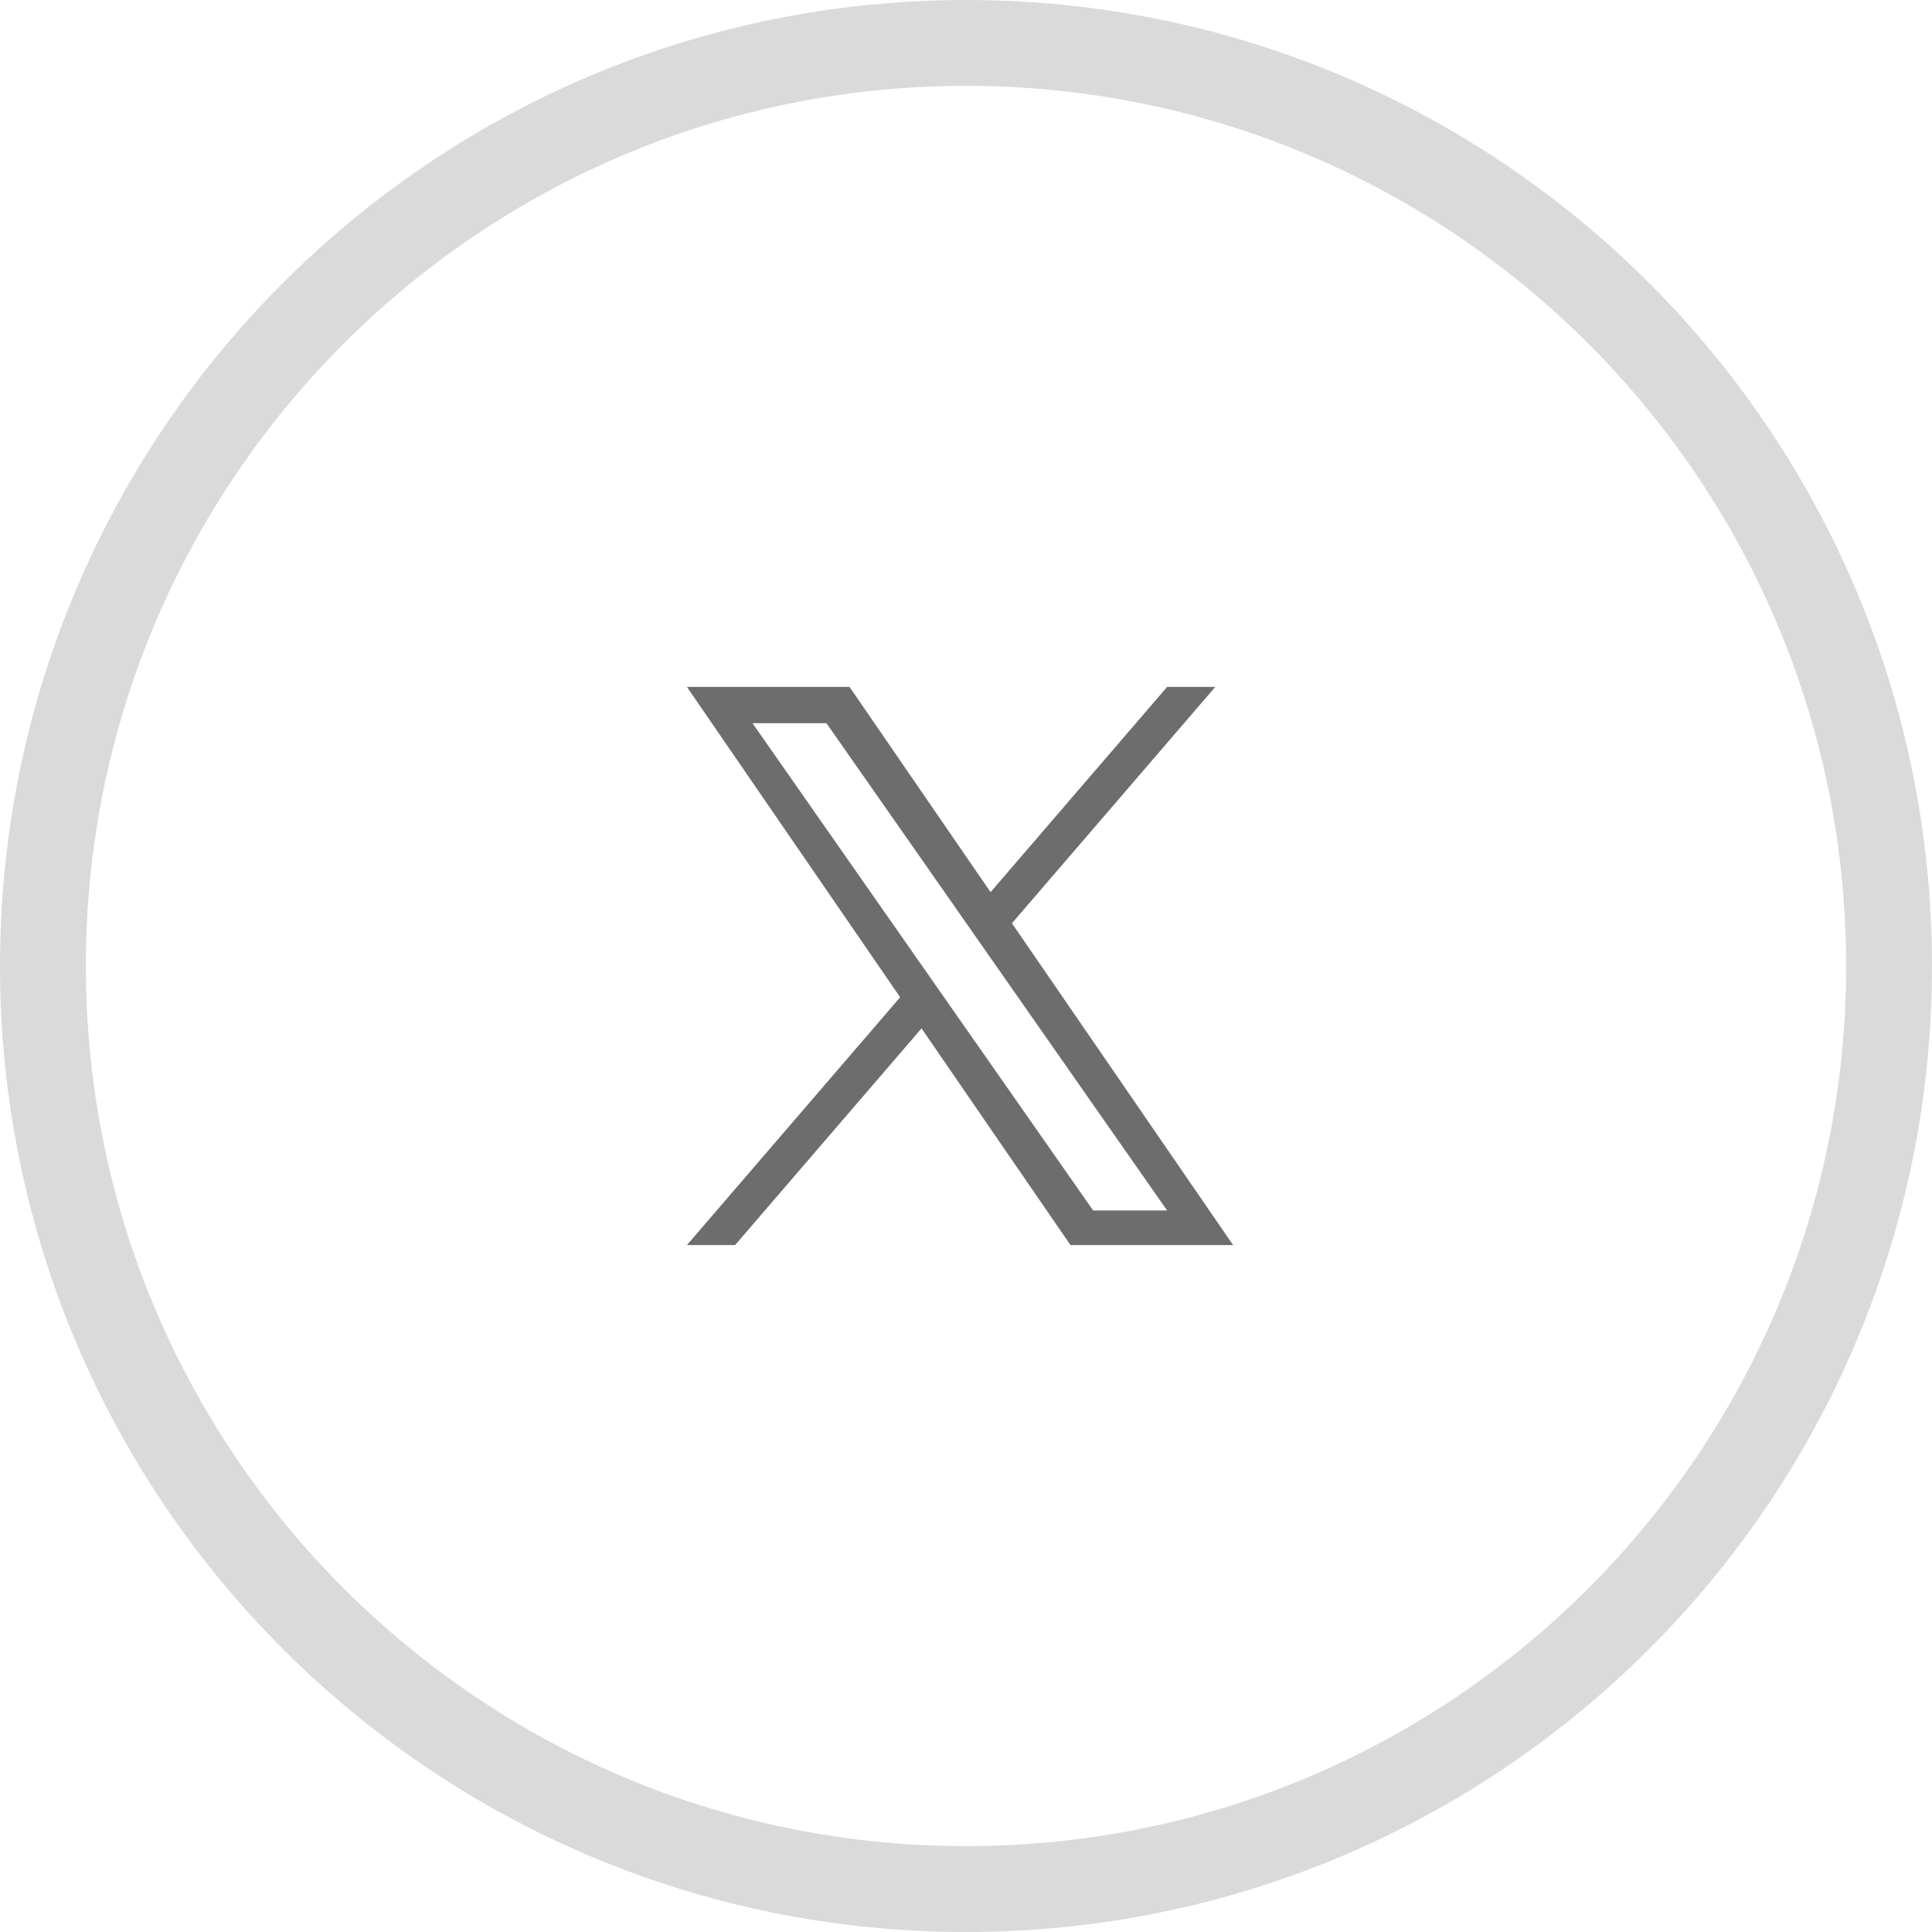
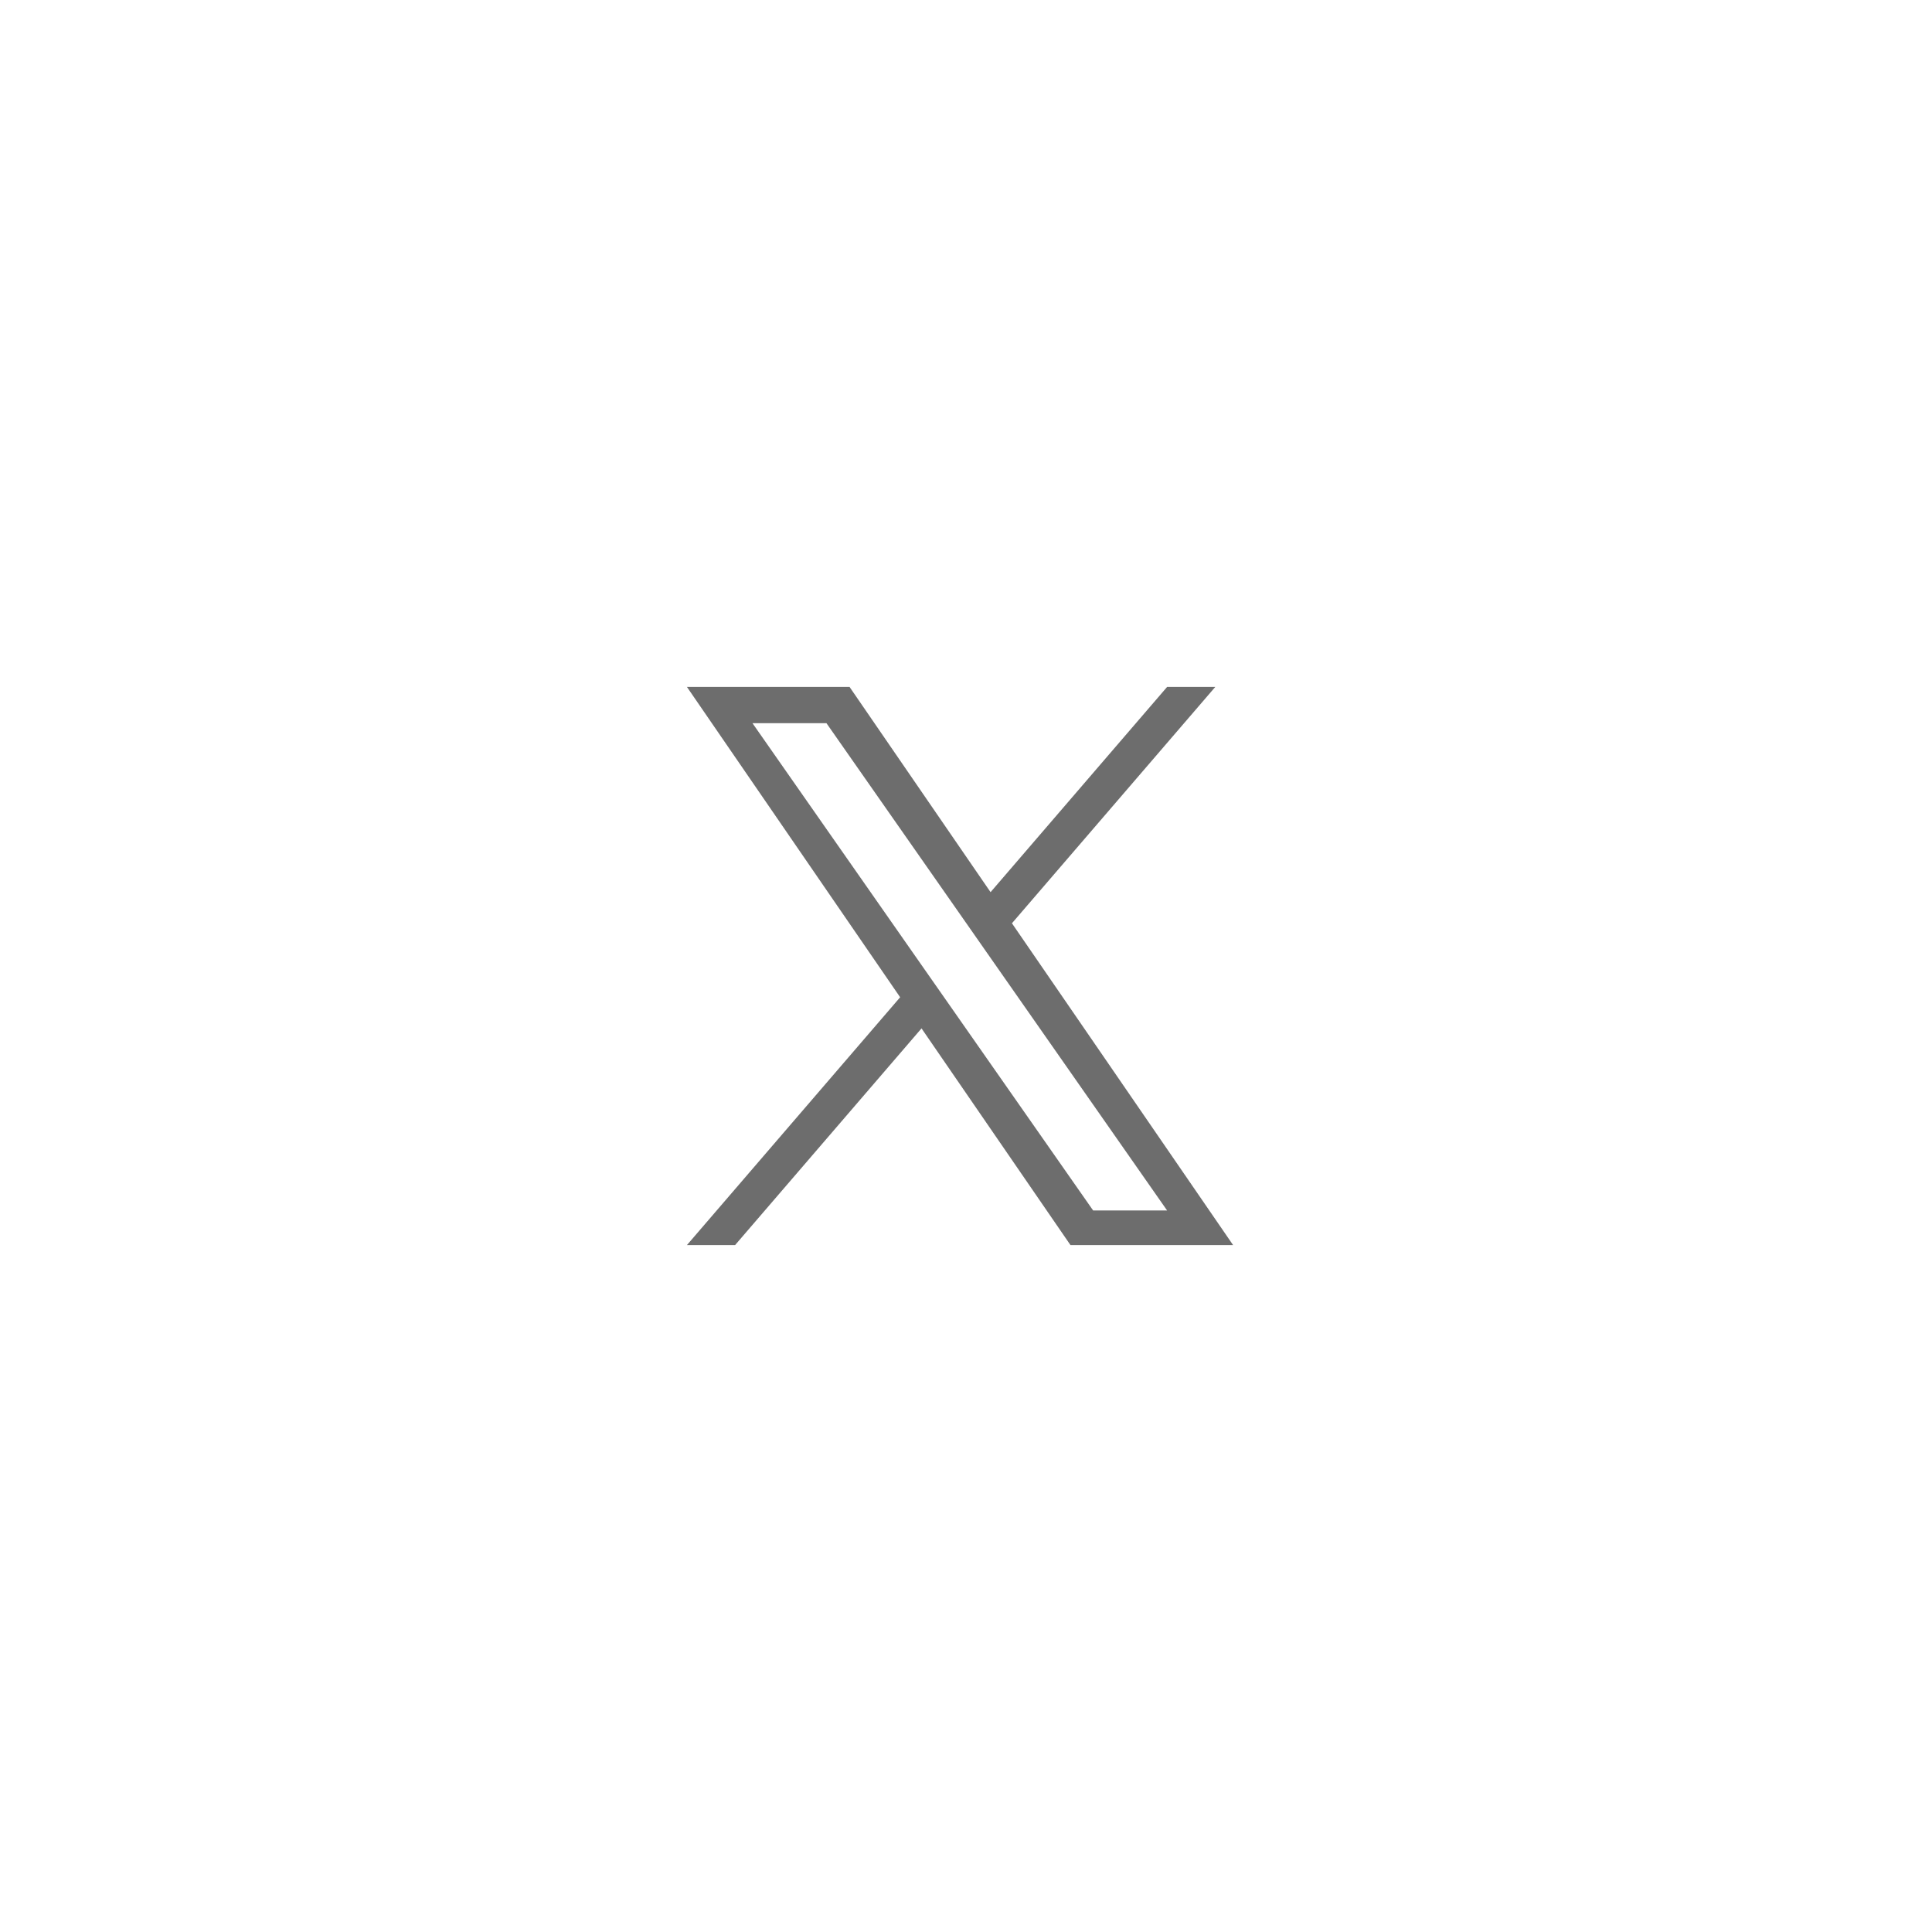
<svg xmlns="http://www.w3.org/2000/svg" width="45" height="45" viewBox="0 0 45 45" fill="none">
-   <path opacity="0.25" d="M44 22.5C44 34.374 34.374 44 22.5 44C10.626 44 1 34.374 1 22.5C1 10.626 10.626 1 22.5 1C34.374 1 44 10.626 44 22.5Z" stroke="#6D6D6D" stroke-width="2" />
  <path d="M23.57 21.505L28.306 16H27.184L23.072 20.78L19.788 16H16L20.966 23.228L16 29H17.122L21.464 23.953L24.933 29H28.721L23.57 21.505H23.57ZM22.033 23.291L21.53 22.572L17.527 16.845H19.25L22.481 21.466L22.984 22.186L27.184 28.194H25.461L22.033 23.291V23.291Z" fill="#6D6D6D" />
</svg>